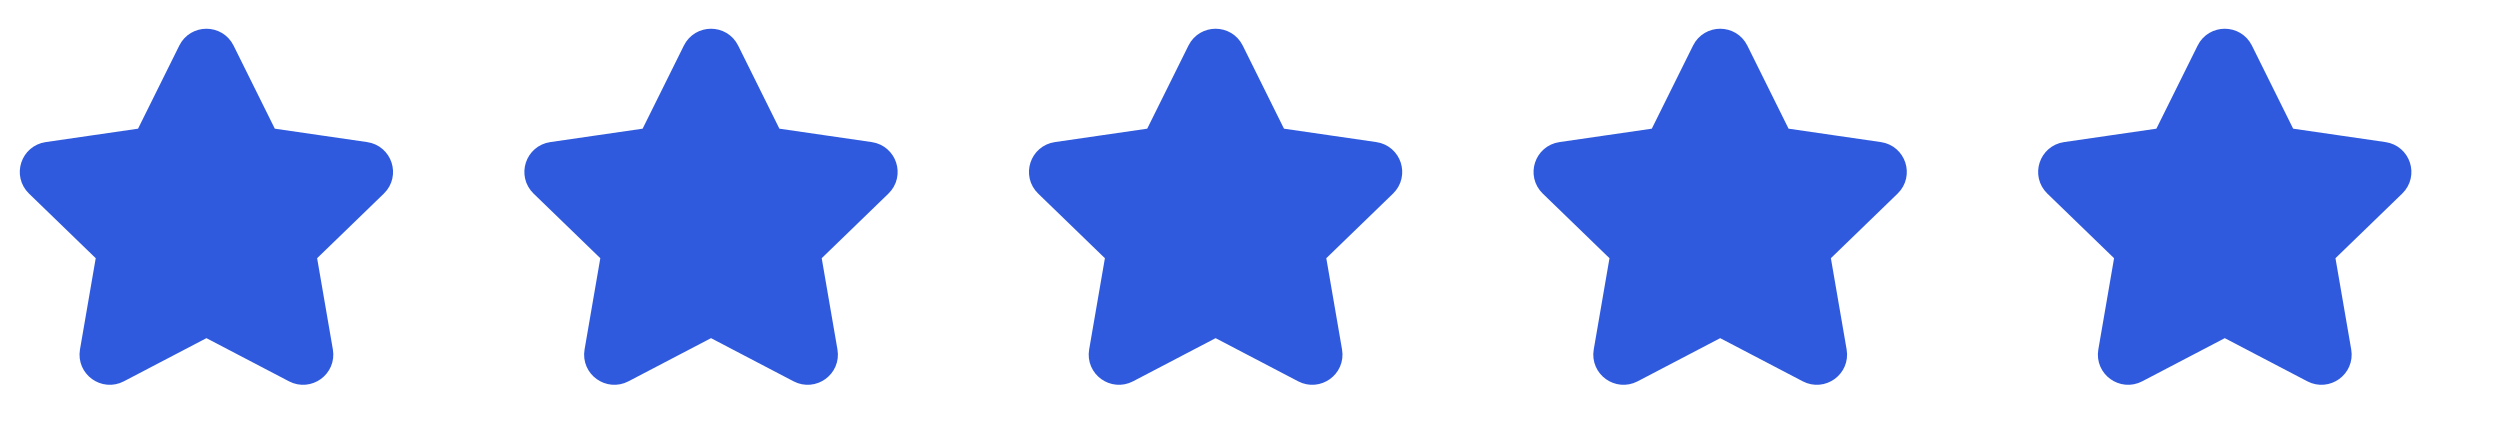
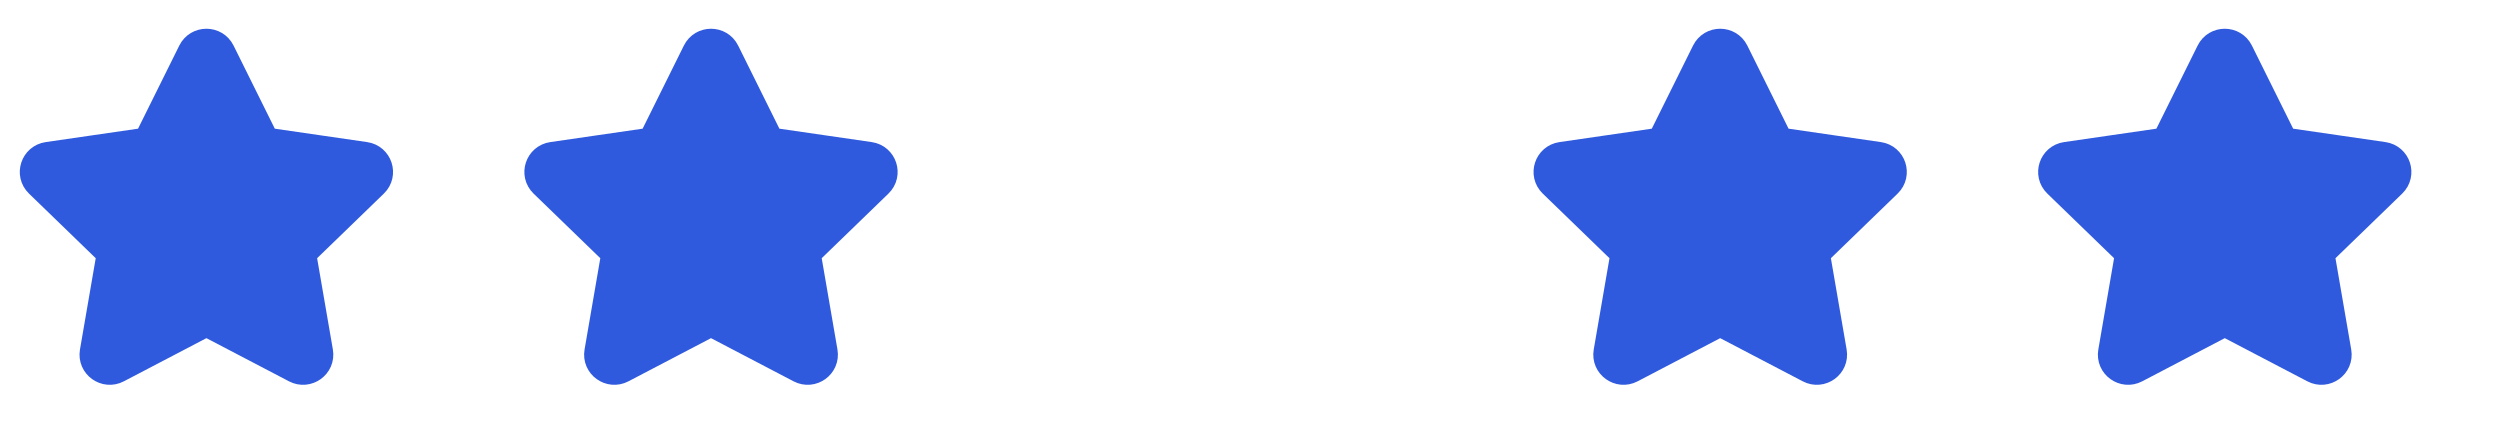
<svg xmlns="http://www.w3.org/2000/svg" width="109" height="19" viewBox="0 0 109 19" fill="none">
  <g clip-path="url(#clip0_2190_4005)">
    <path d="M6.441 6.193L8.389 2.268C8.639 1.765 9.361 1.765 9.611 2.268L11.559 6.193L15.916 6.826C16.475 6.907 16.698 7.59 16.293 7.982L13.141 11.034L13.885 15.347C13.981 15.9 13.396 16.323 12.896 16.061L9 14.024L5.104 16.061C4.604 16.323 4.019 15.9 4.115 15.347L4.859 11.034L1.707 7.982C1.302 7.59 1.525 6.907 2.084 6.826L6.441 6.193Z" fill="#2F5ADE" stroke="#2F5ADE" stroke-width="1.275" stroke-linecap="round" stroke-linejoin="round" />
  </g>
  <g clip-path="url(#clip1_2190_4005)">
    <path d="M28.441 6.193L30.389 2.268C30.639 1.765 31.361 1.765 31.611 2.268L33.559 6.193L37.916 6.826C38.475 6.907 38.698 7.59 38.293 7.982L35.141 11.034L35.885 15.347C35.981 15.9 35.396 16.323 34.896 16.061L31 14.024L27.104 16.061C26.604 16.323 26.019 15.9 26.115 15.347L26.859 11.034L23.707 7.982C23.302 7.59 23.525 6.907 24.084 6.826L28.441 6.193Z" fill="#2F5ADE" stroke="#2F5ADE" stroke-width="1.275" stroke-linecap="round" stroke-linejoin="round" />
  </g>
  <g clip-path="url(#clip2_2190_4005)">
    <path d="M50.441 6.193L52.389 2.268C52.639 1.765 53.361 1.765 53.611 2.268L55.559 6.193L59.916 6.826C60.475 6.907 60.698 7.59 60.293 7.982L57.141 11.034L57.885 15.347C57.981 15.9 57.396 16.323 56.896 16.061L53 14.024L49.104 16.061C48.604 16.323 48.019 15.9 48.115 15.347L48.859 11.034L45.707 7.982C45.302 7.59 45.525 6.907 46.084 6.826L50.441 6.193Z" fill="#2F5ADE" stroke="#2F5ADE" stroke-width="1.275" stroke-linecap="round" stroke-linejoin="round" />
  </g>
  <g clip-path="url(#clip3_2190_4005)">
    <path d="M72.441 6.193L74.389 2.268C74.639 1.765 75.361 1.765 75.611 2.268L77.559 6.193L81.916 6.826C82.475 6.907 82.698 7.59 82.293 7.982L79.141 11.034L79.885 15.347C79.981 15.9 79.396 16.323 78.896 16.061L75 14.024L71.104 16.061C70.604 16.323 70.019 15.9 70.115 15.347L70.859 11.034L67.707 7.982C67.302 7.59 67.525 6.907 68.084 6.826L72.441 6.193Z" fill="#2F5ADE" stroke="#2F5ADE" stroke-width="1.275" stroke-linecap="round" stroke-linejoin="round" />
  </g>
  <g clip-path="url(#clip4_2190_4005)">
    <path d="M94.441 6.193L96.389 2.268C96.639 1.765 97.361 1.765 97.611 2.268L99.559 6.193L103.916 6.826C104.475 6.907 104.698 7.59 104.293 7.982L101.141 11.034L101.885 15.347C101.981 15.9 101.396 16.323 100.896 16.061L97 14.024L93.104 16.061C92.604 16.323 92.019 15.9 92.115 15.347L92.859 11.034L89.707 7.982C89.302 7.59 89.525 6.907 90.084 6.826L94.441 6.193Z" fill="#2F5ADE" stroke="#2F5ADE" stroke-width="1.275" stroke-linecap="round" stroke-linejoin="round" />
  </g>
  <defs>
    <clipPath id="clip0_2190_4005">
      <rect width="18" height="18" fill="white" transform="translate(0 0.016)" />
    </clipPath>
    <clipPath id="clip1_2190_4005">
      <rect width="18" height="18" fill="white" transform="translate(22 0.016)" />
    </clipPath>
    <clipPath id="clip2_2190_4005">
-       <rect width="18" height="18" fill="white" transform="translate(44 0.016)" />
-     </clipPath>
+       </clipPath>
    <clipPath id="clip3_2190_4005">
      <rect width="18" height="18" fill="white" transform="translate(66 0.016)" />
    </clipPath>
    <clipPath id="clip4_2190_4005">
      <rect width="18" height="18" fill="white" transform="translate(88 0.016)" />
    </clipPath>
  </defs>
</svg>